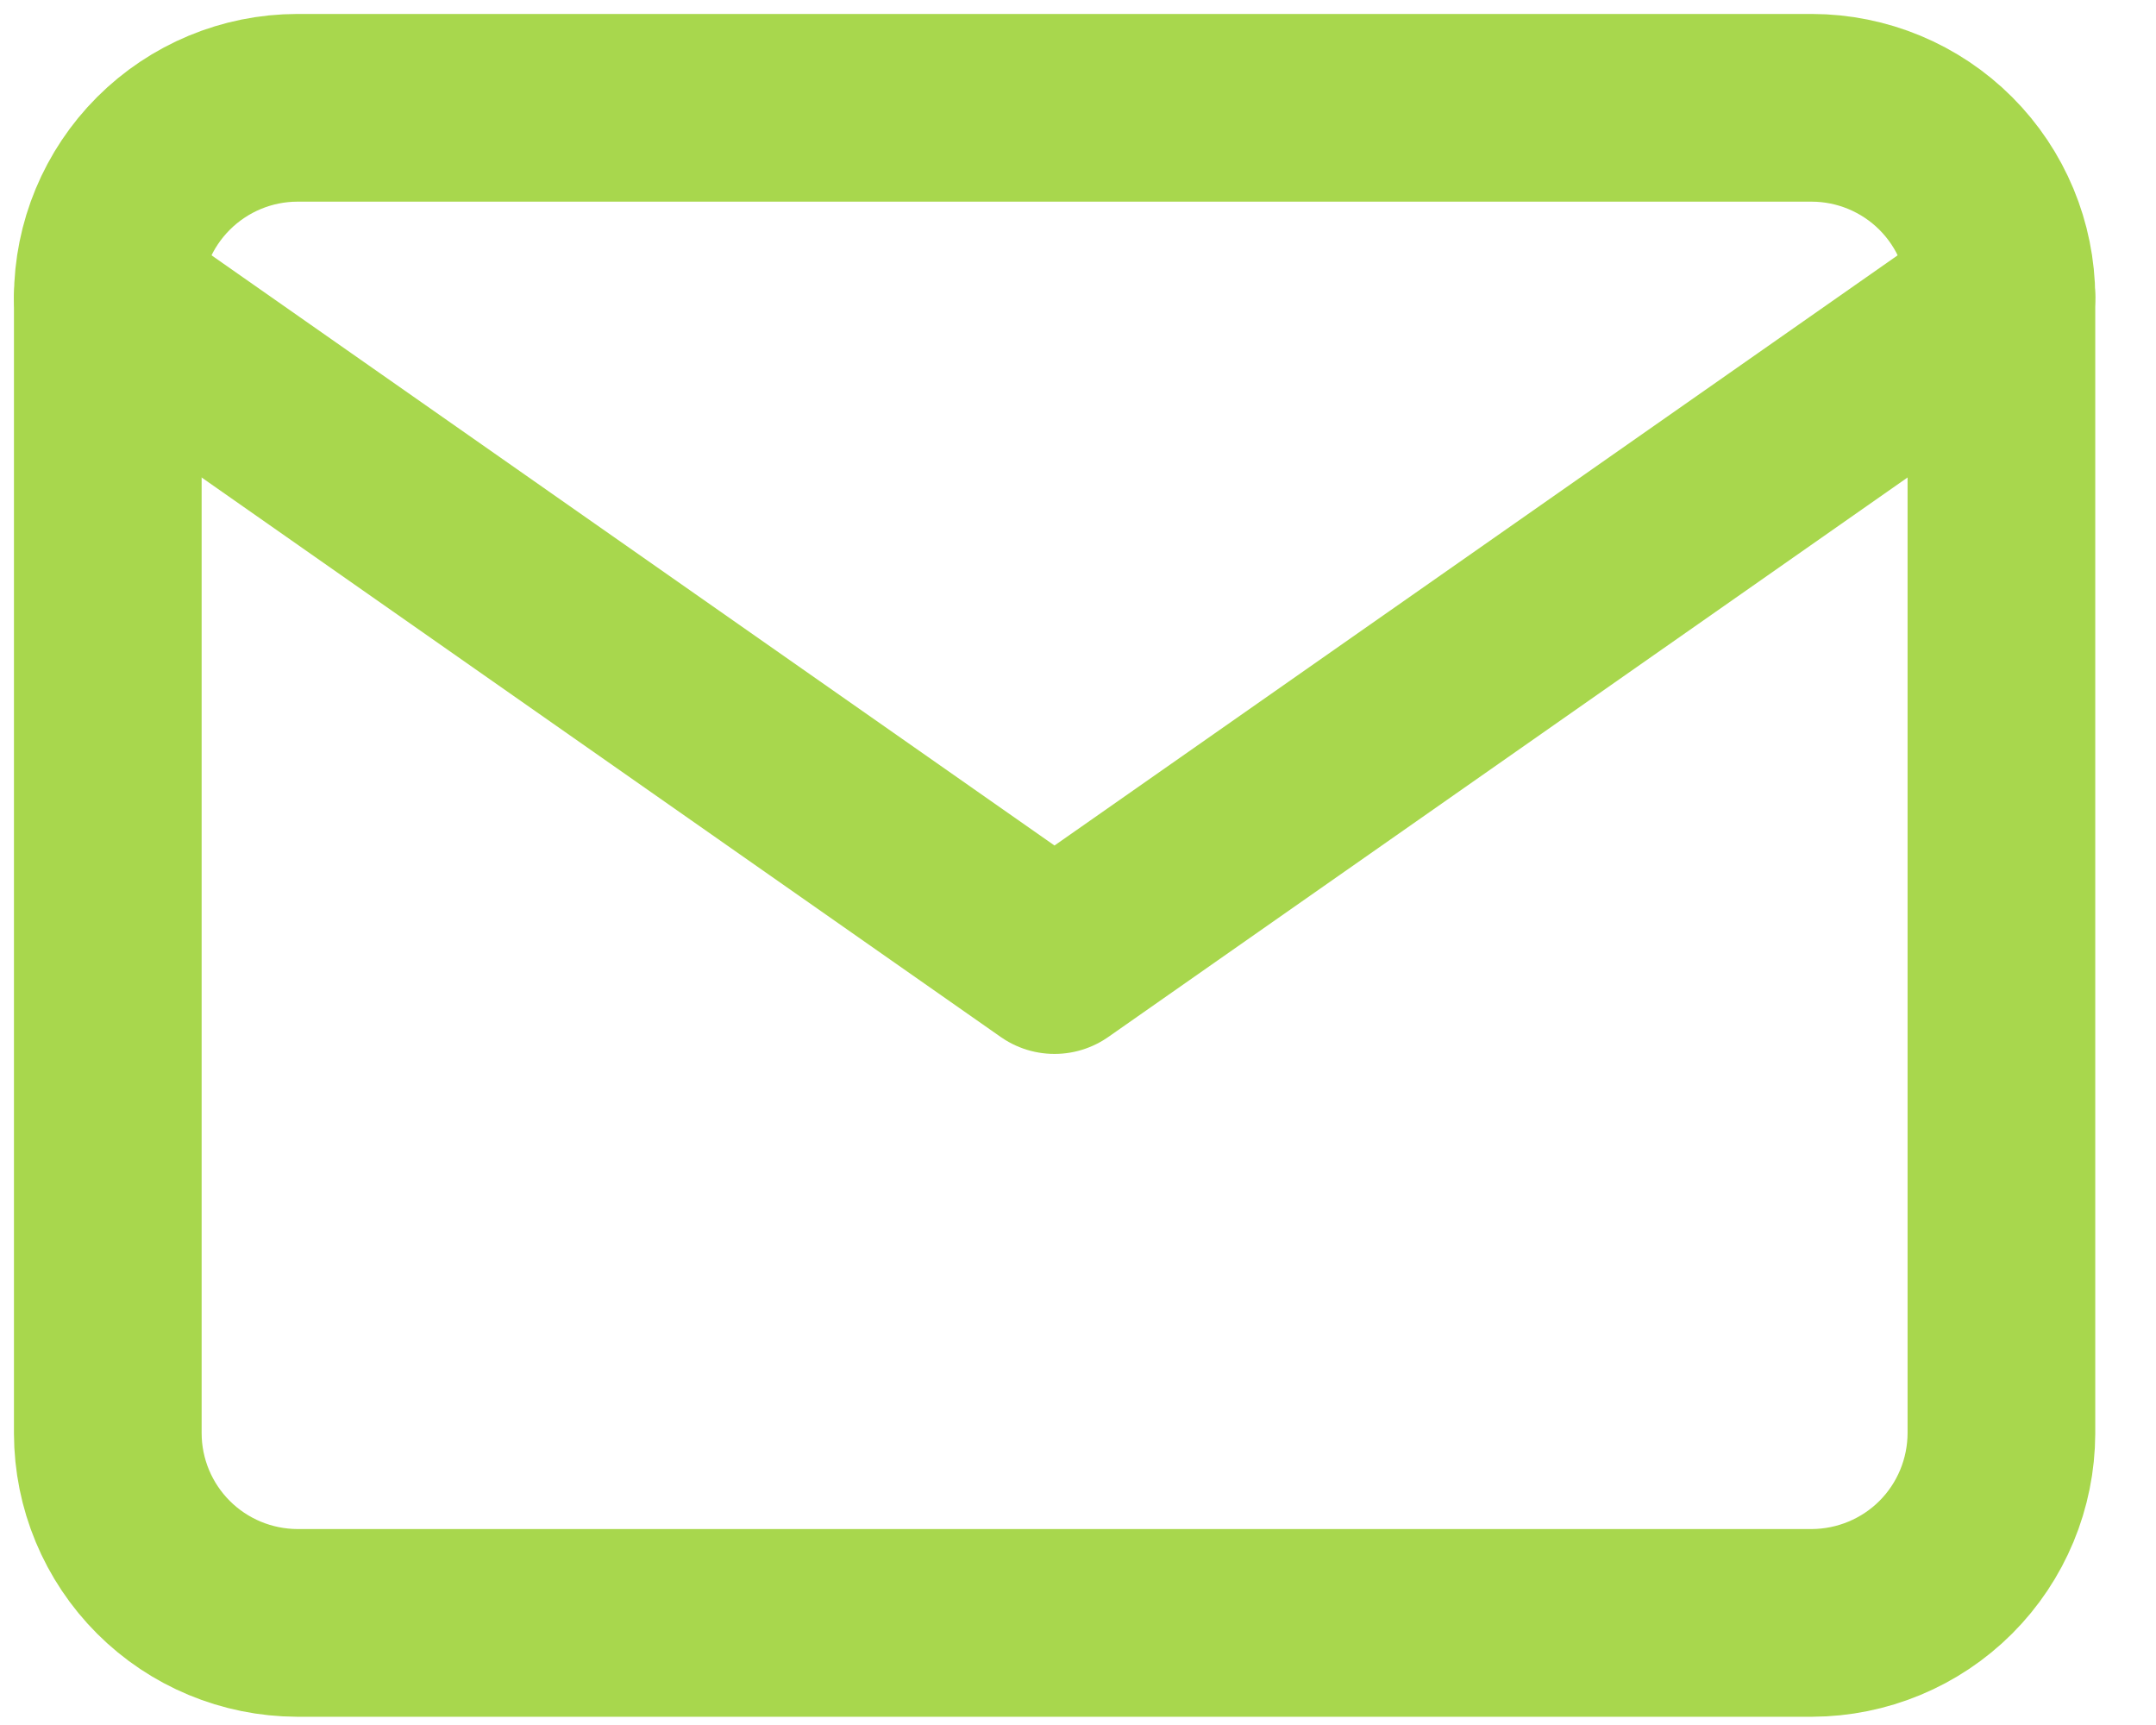
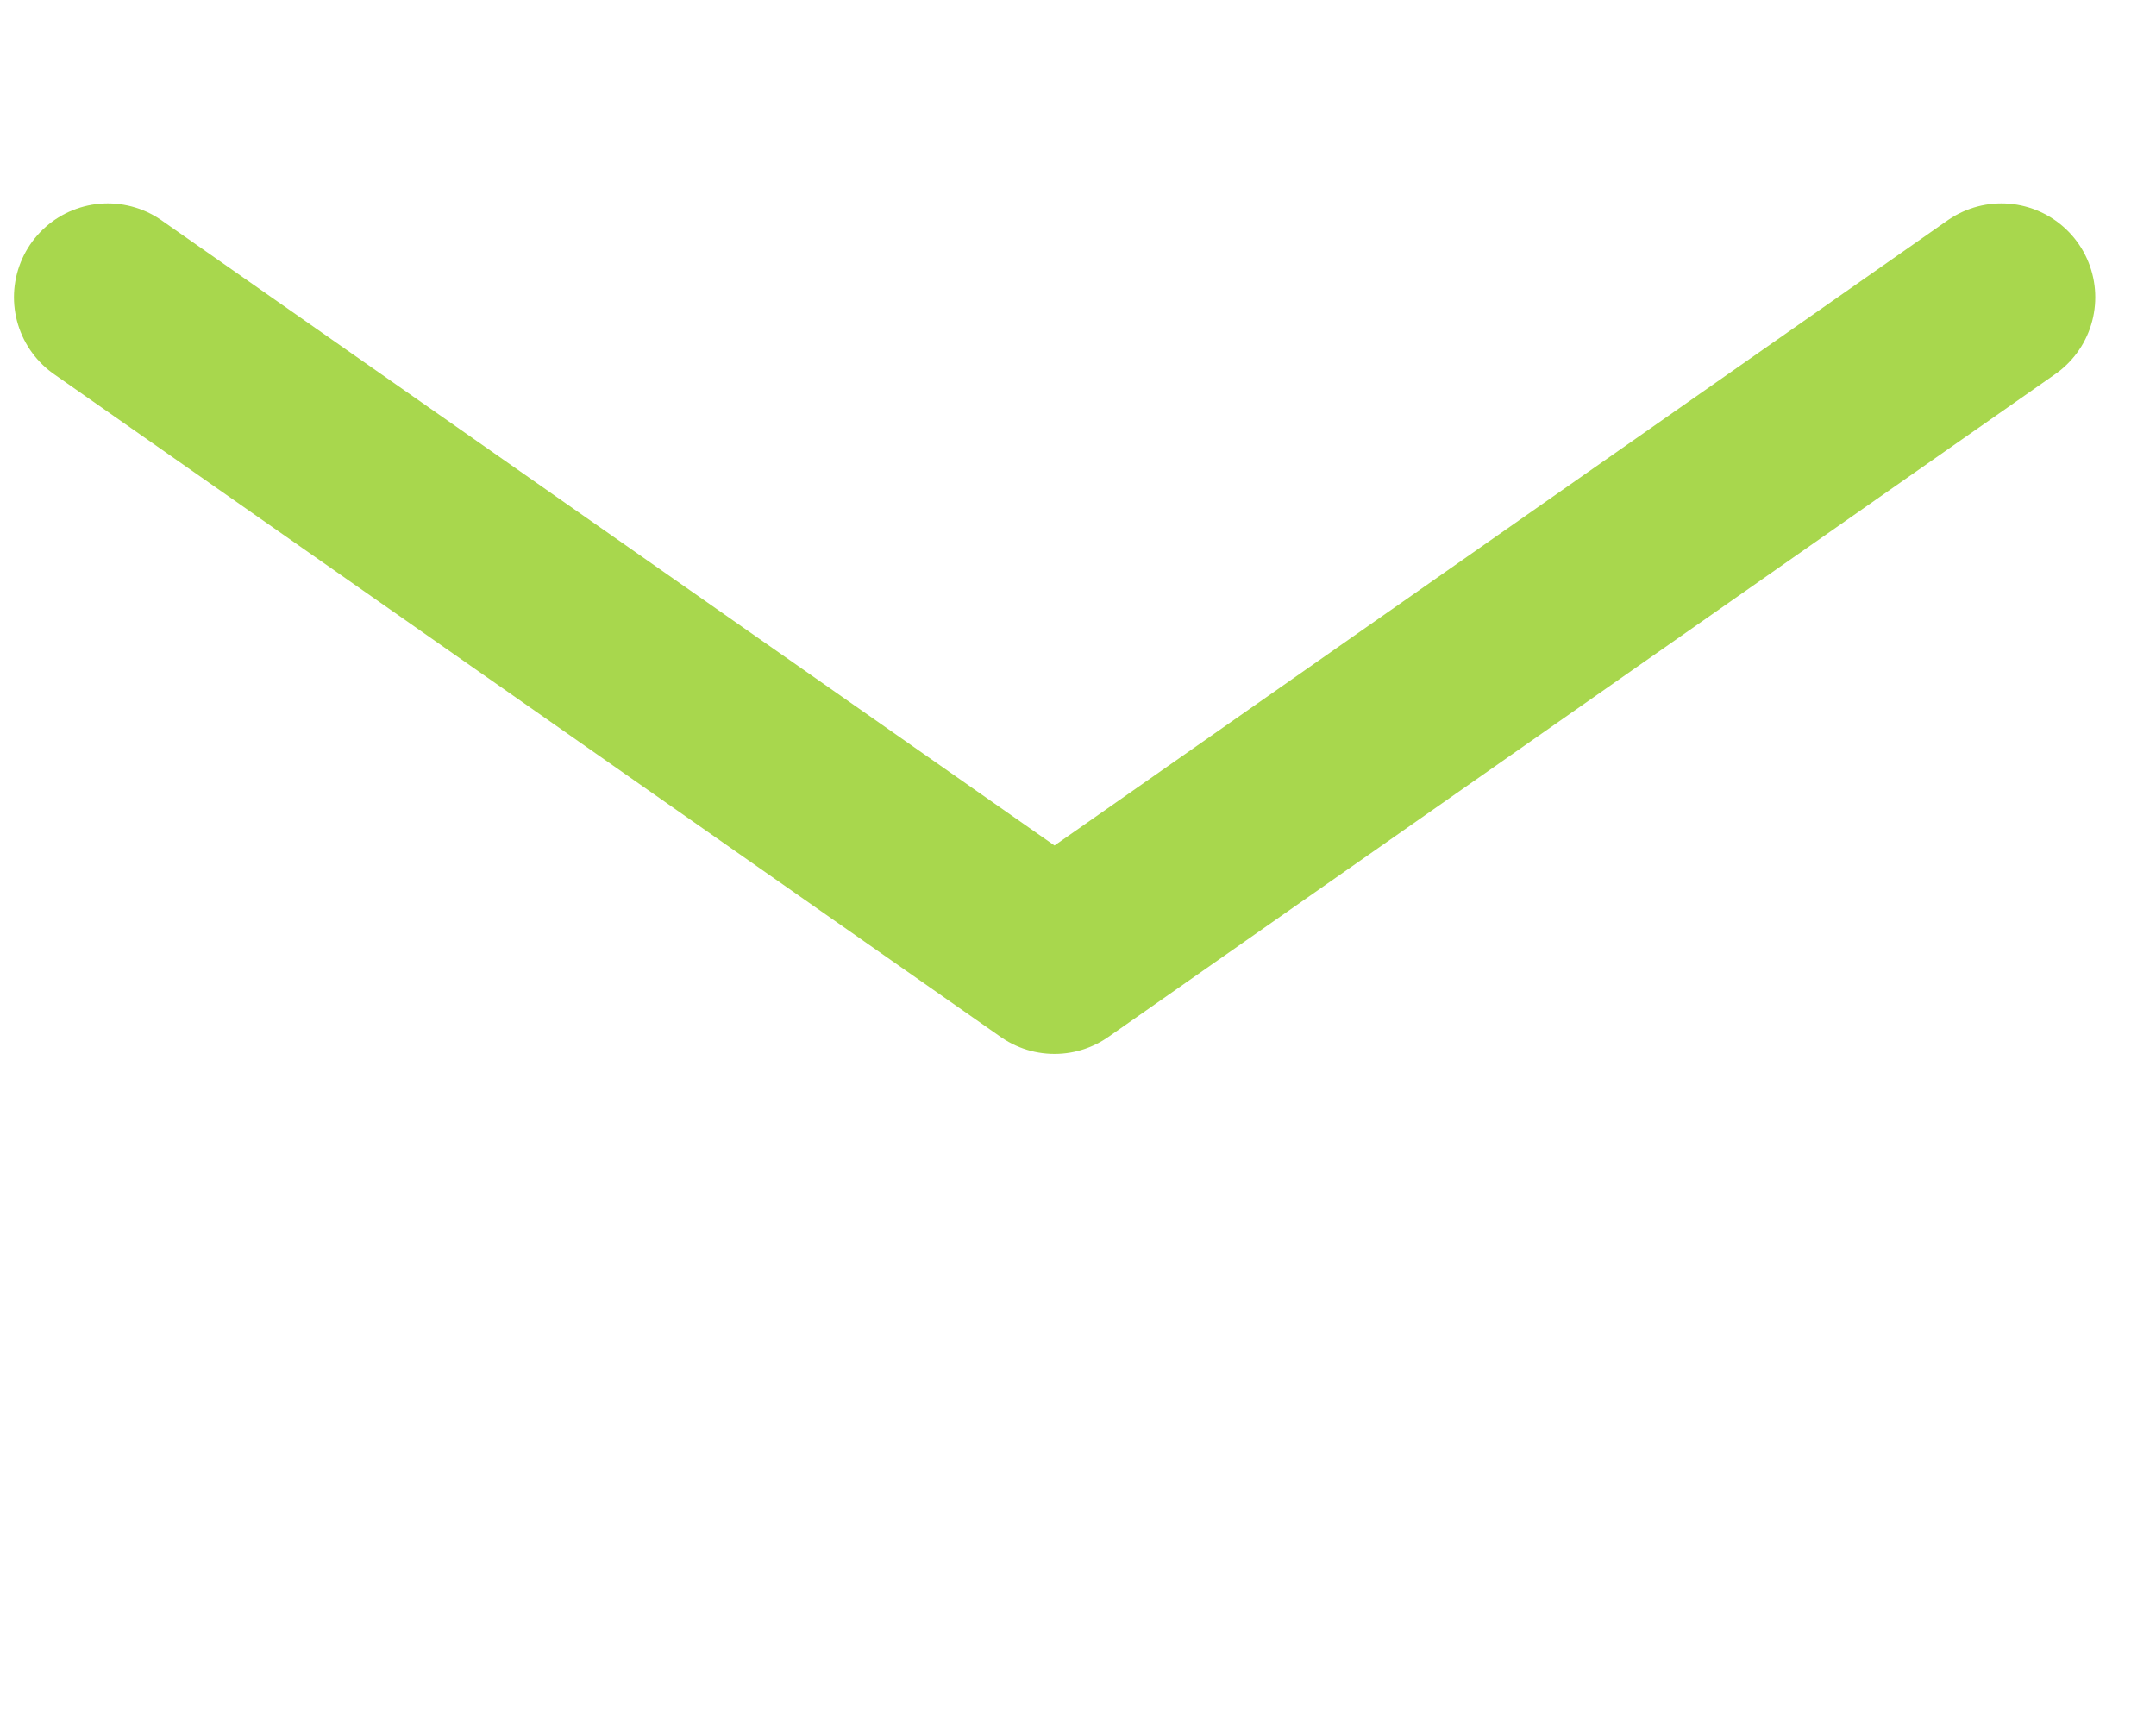
<svg xmlns="http://www.w3.org/2000/svg" width="20" height="16" viewBox="0 0 20 16" fill="none">
-   <path d="M2.756 1H16.809C17.274 1.001 17.721 1.187 18.05 1.516C18.379 1.845 18.564 2.291 18.566 2.756V13.296C18.564 13.762 18.379 14.208 18.05 14.537C17.721 14.866 17.274 15.051 16.809 15.053H2.756C2.291 15.051 1.845 14.866 1.516 14.537C1.187 14.208 1.001 13.762 1 13.296V2.756C1.001 2.291 1.187 1.845 1.516 1.516C1.845 1.187 2.291 1.001 2.756 1Z" stroke="#A8D74D" stroke-width="1.741" stroke-linecap="round" stroke-linejoin="round" />
  <path d="M18.566 2.757L9.782 8.905L1 2.757" stroke="#A8D74D" stroke-width="1.741" stroke-linecap="round" stroke-linejoin="round" />
</svg>